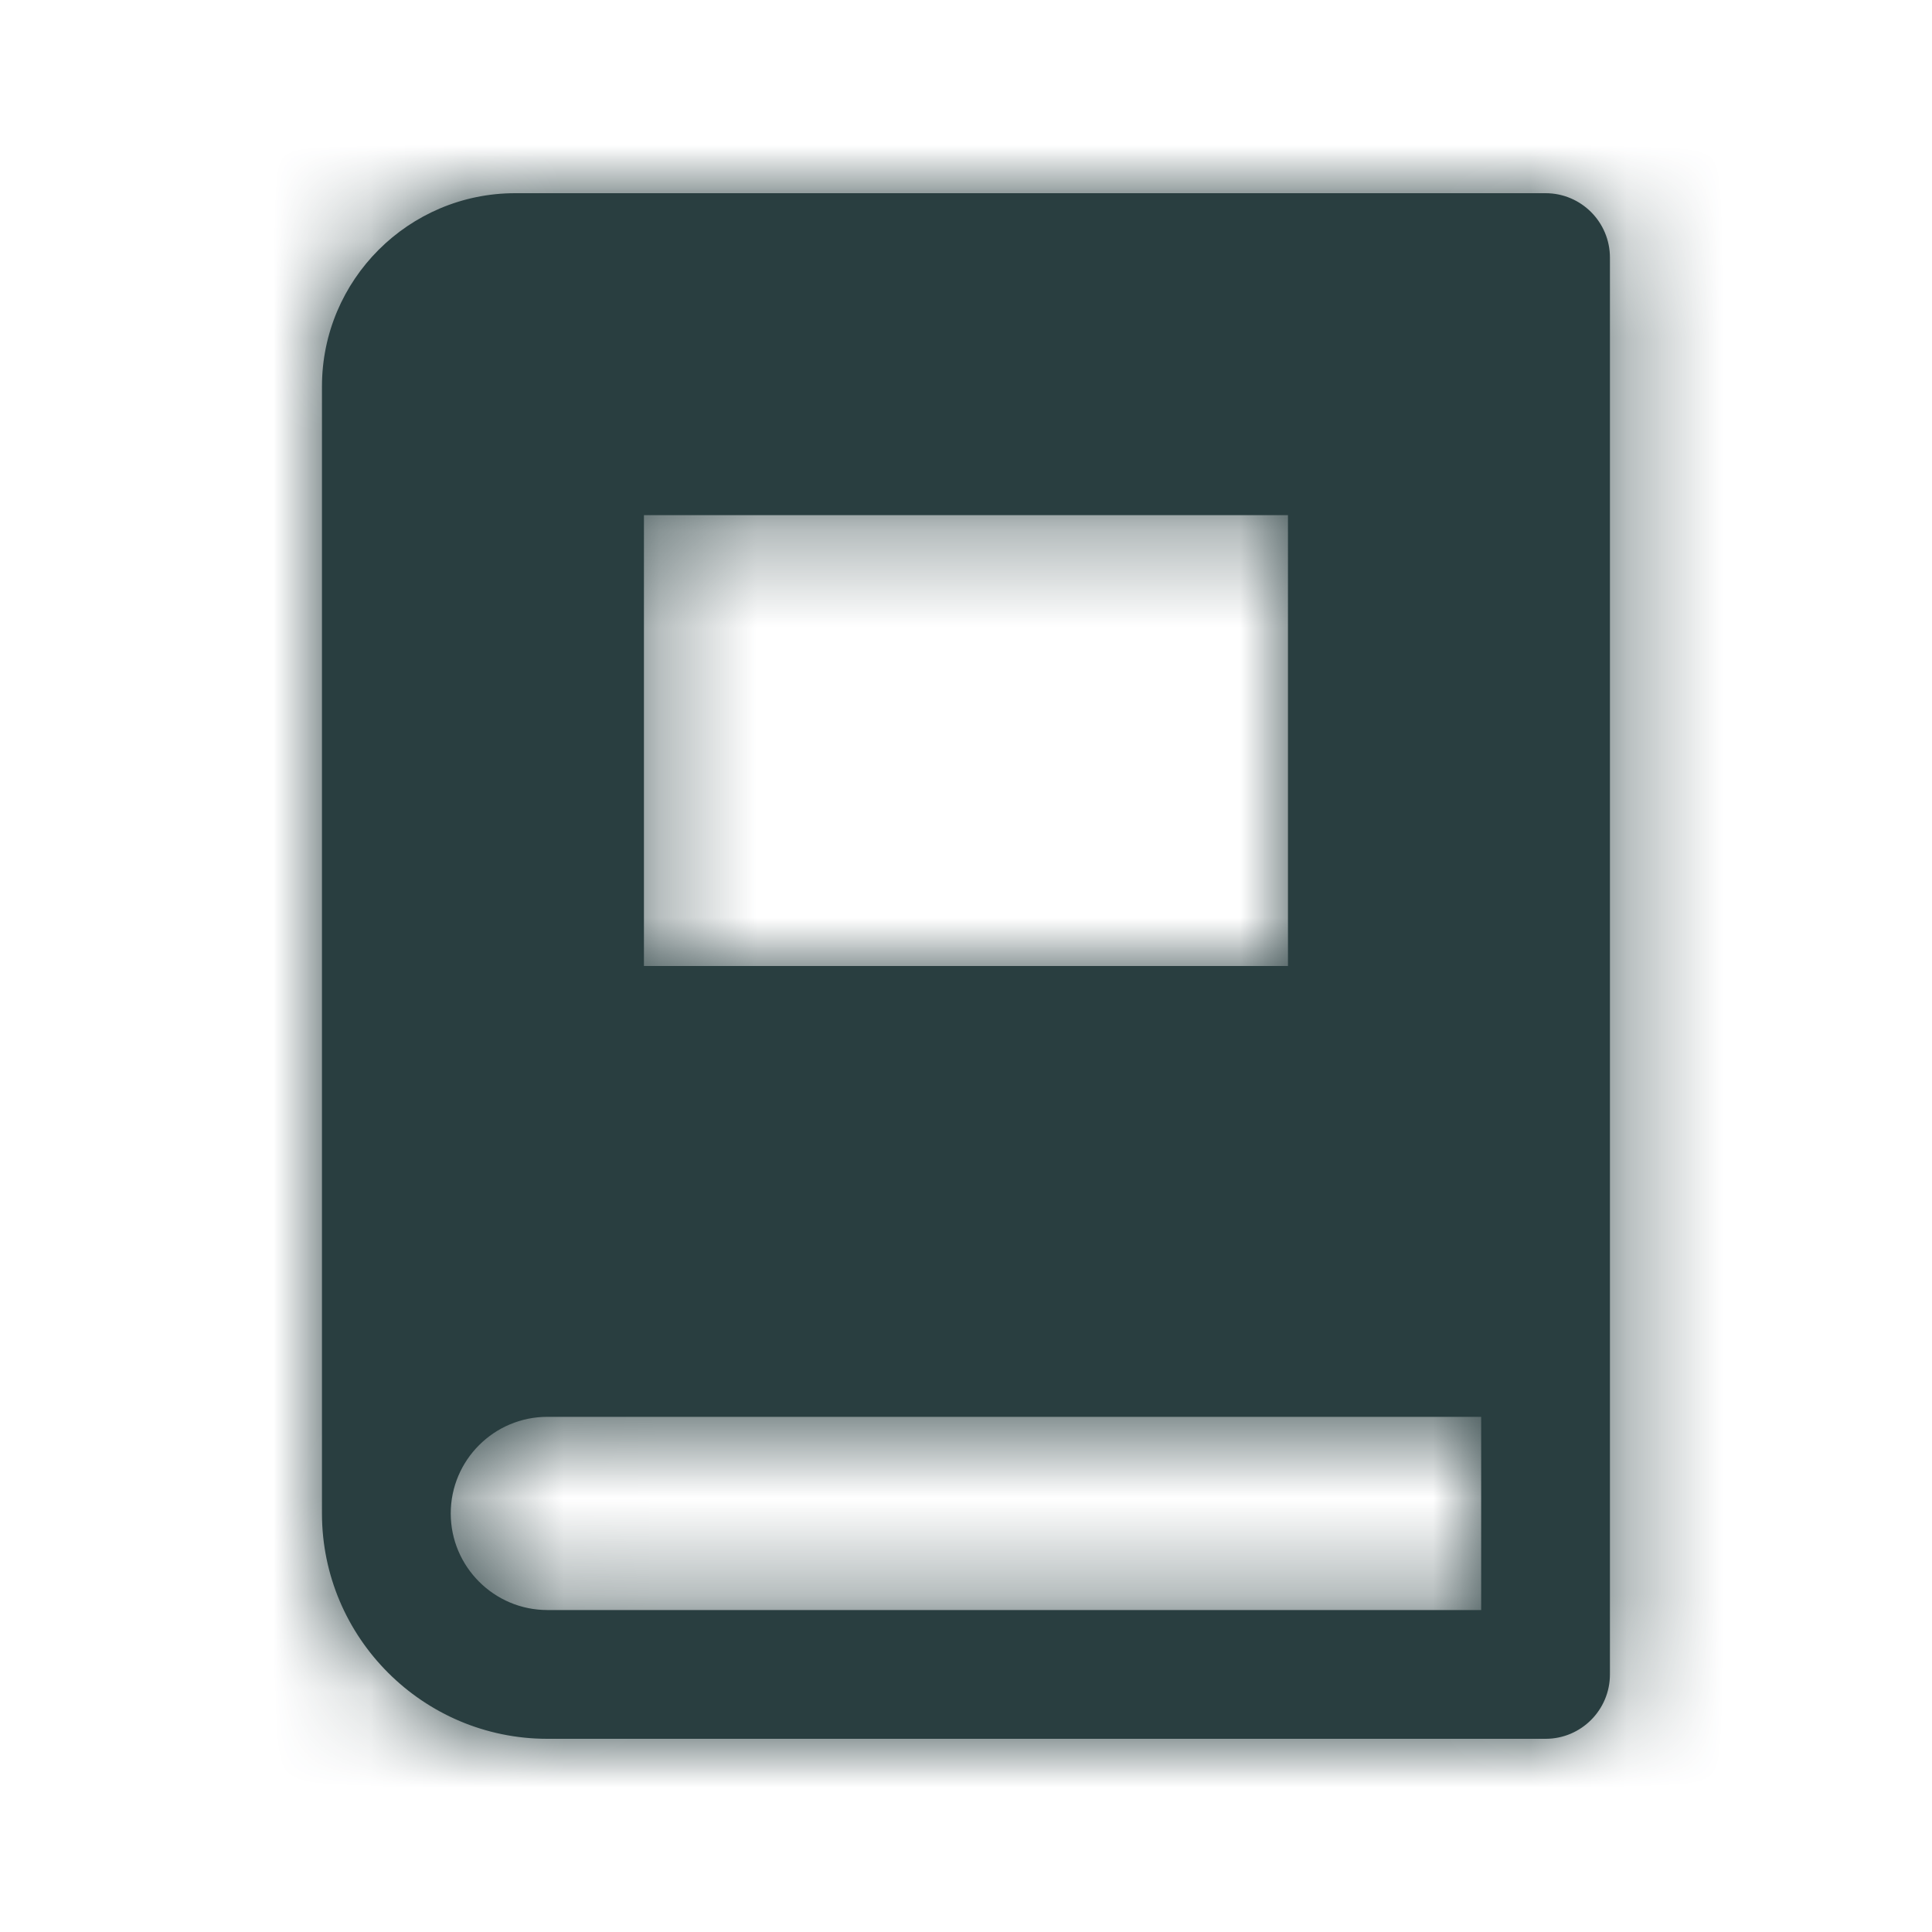
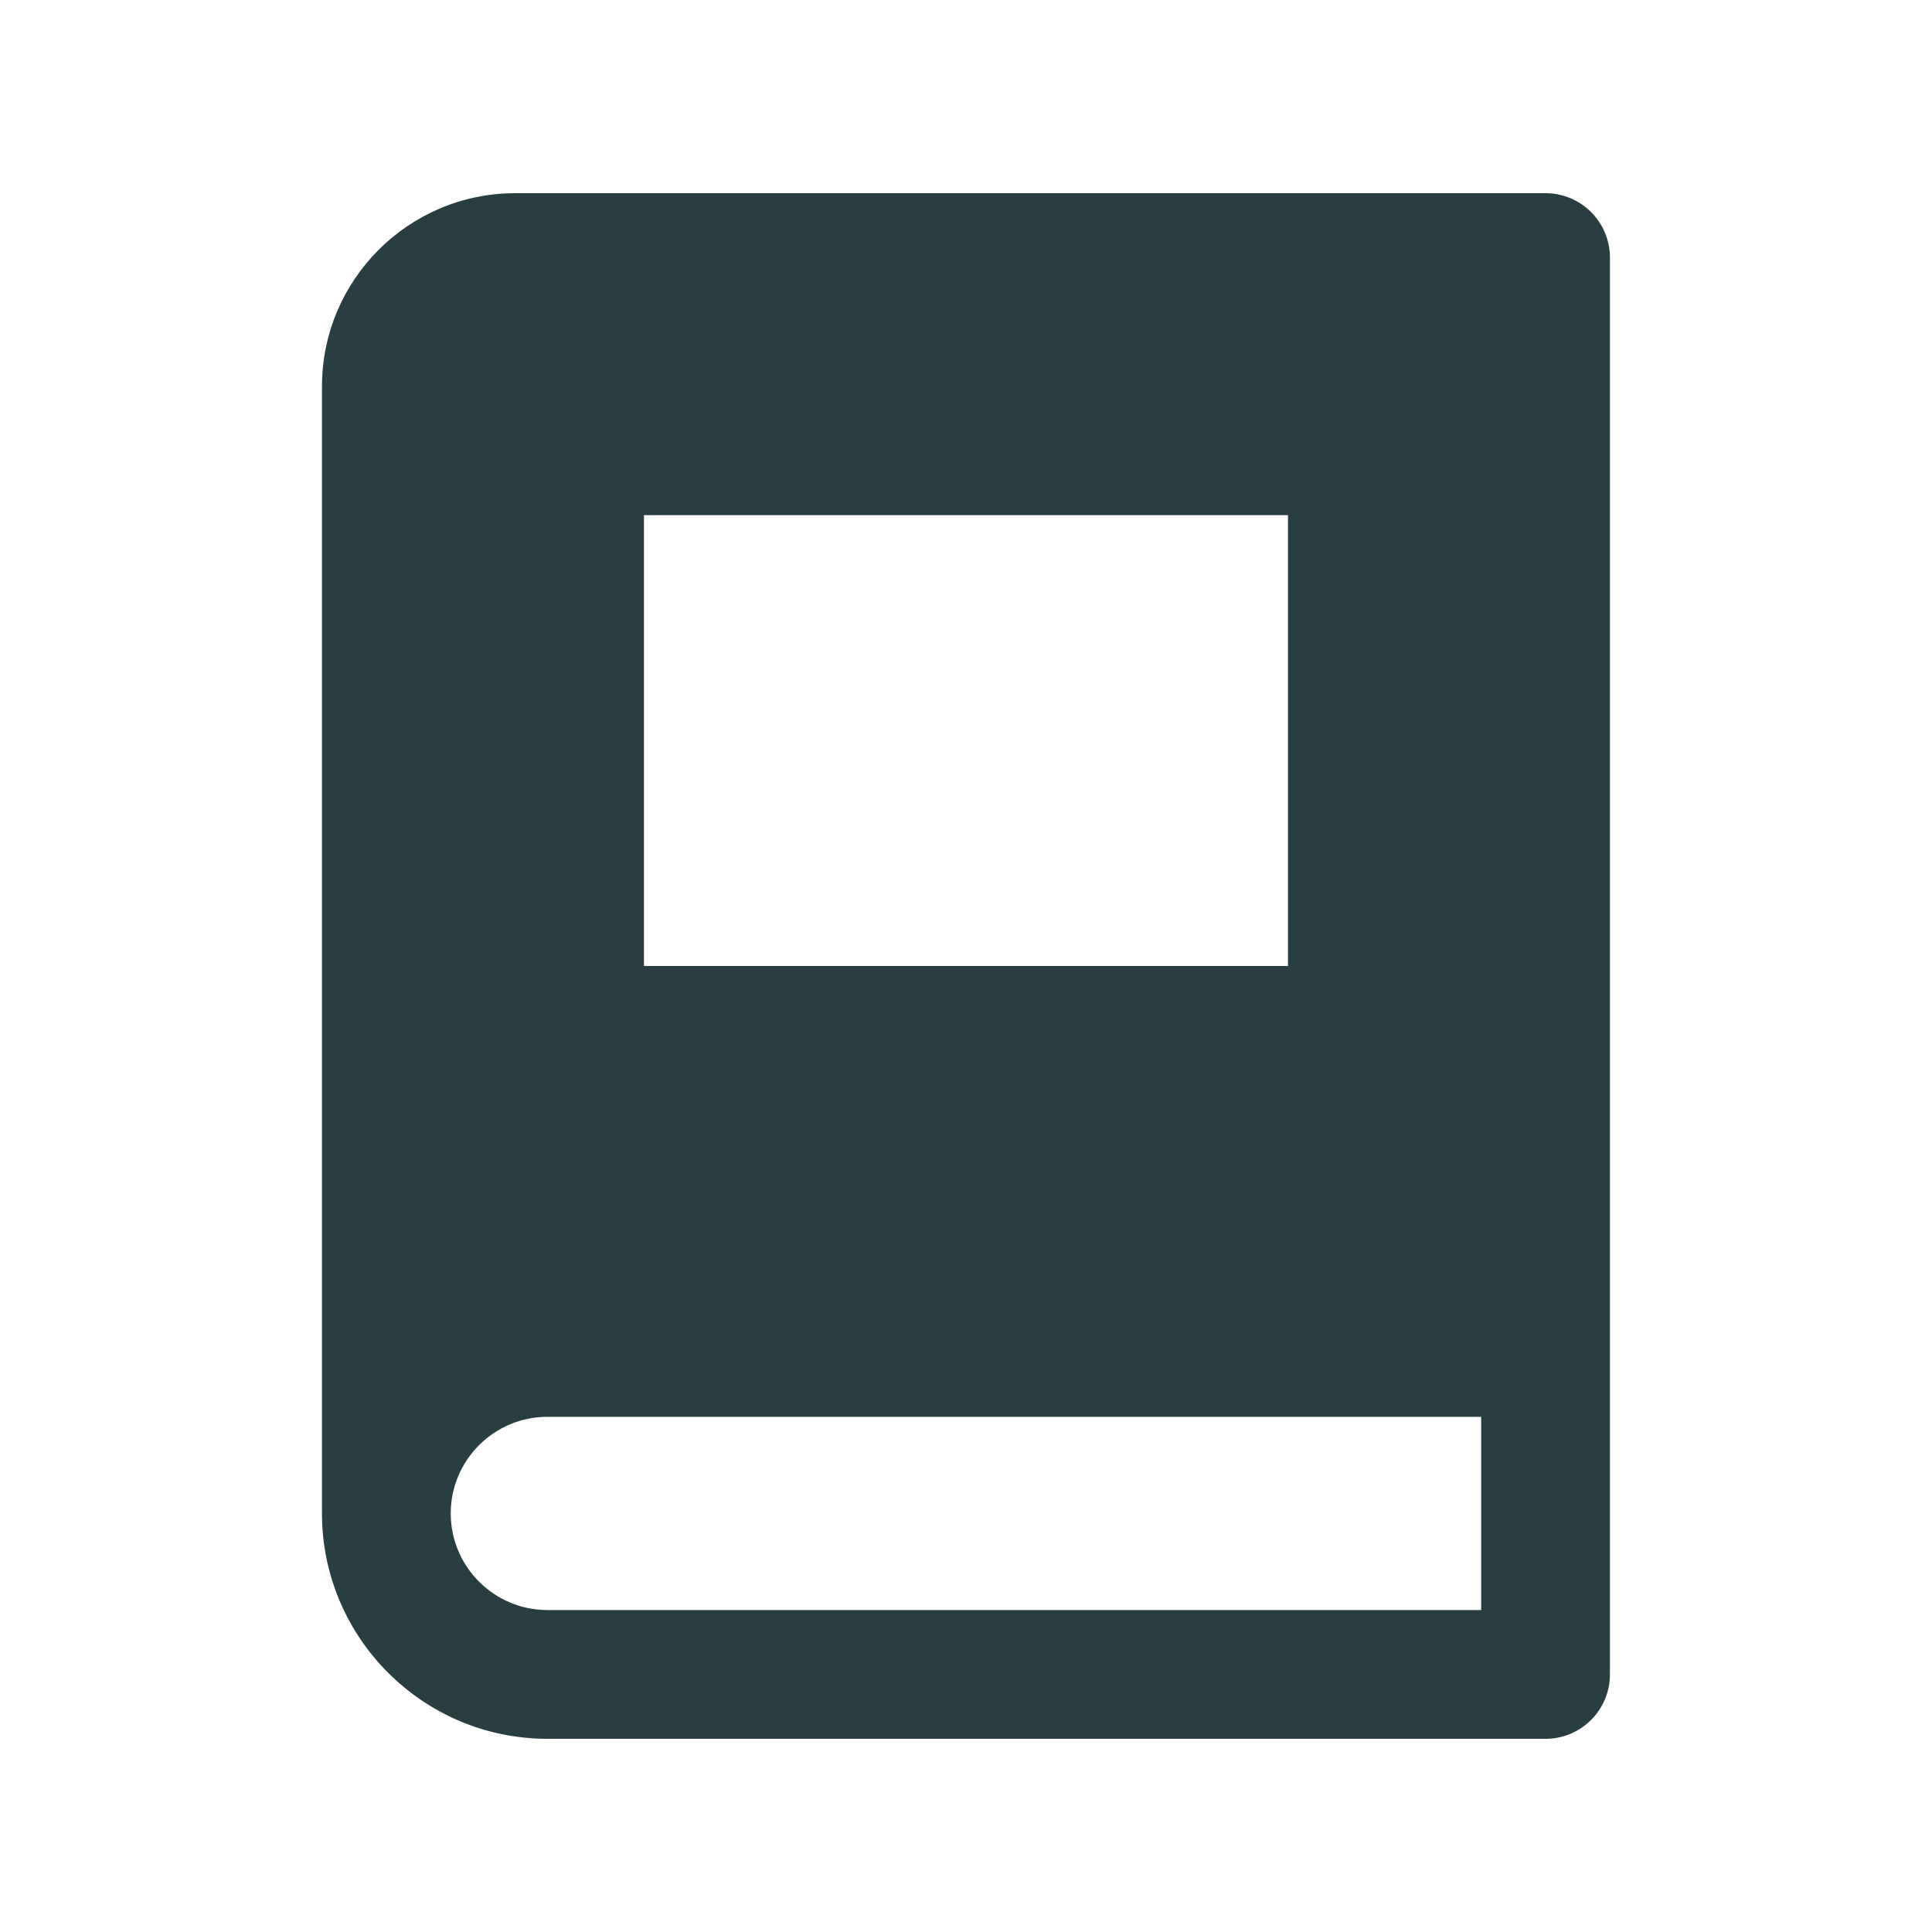
<svg xmlns="http://www.w3.org/2000/svg" xmlns:xlink="http://www.w3.org/1999/xlink" width="20" height="20" viewBox="0 0 20 20">
  <defs>
-     <path id="u9yijah9ja" d="M12.667 0H2C.897 0 0 .897 0 2v11.667C0 14.953 1.047 16 2.333 16h10.334c.368 0 .666-.299.666-.667V.667c0-.368-.298-.667-.666-.667zM3.333 3.333H10V8H3.333V3.333zM12 14.667H2.333c-.551 0-1-.449-1-1 0-.552.449-1 1-1H12v2z" />
+     <path id="u9yijah9ja" d="M12.667 0H2C.897 0 0 .897 0 2v11.667C0 14.953 1.047 16 2.333 16h10.334c.368 0 .666-.299.666-.667V.667c0-.368-.298-.667-.666-.667zM3.333 3.333H10V8H3.333zM12 14.667H2.333c-.551 0-1-.449-1-1 0-.552.449-1 1-1H12v2z" />
  </defs>
  <g fill="none" fill-rule="evenodd" transform="translate(3.333 2)">
    <mask id="g6tc4cwa0b" fill="#fff">
      <use xlink:href="#u9yijah9ja" />
    </mask>
    <use fill="#293E40" fill-rule="nonzero" xlink:href="#u9yijah9ja" />
    <g fill="#293E40" mask="url(#g6tc4cwa0b)">
-       <path d="M0 0H27.333V27.333H0z" transform="translate(-3.333 -2)" />
-     </g>
+       </g>
  </g>
</svg>